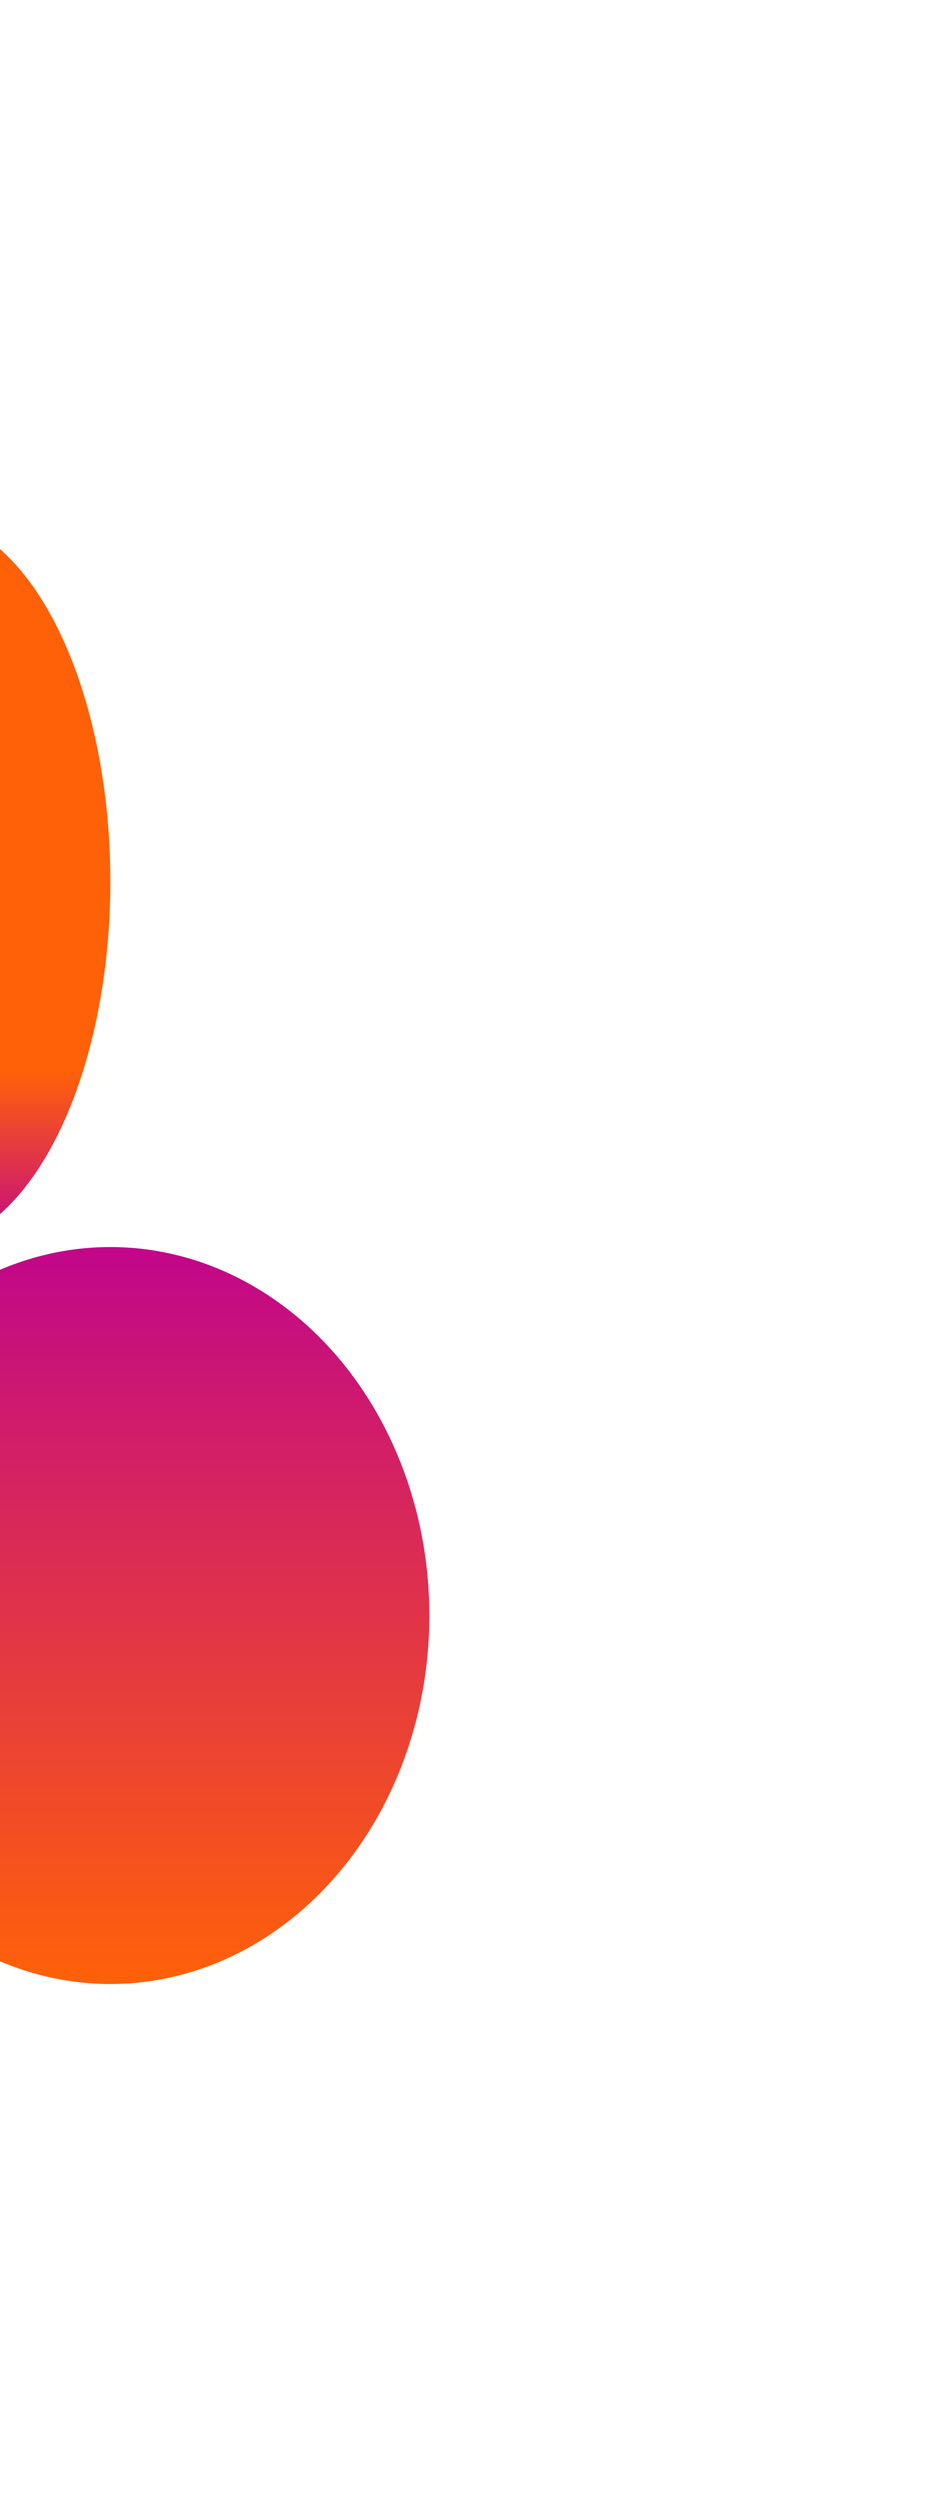
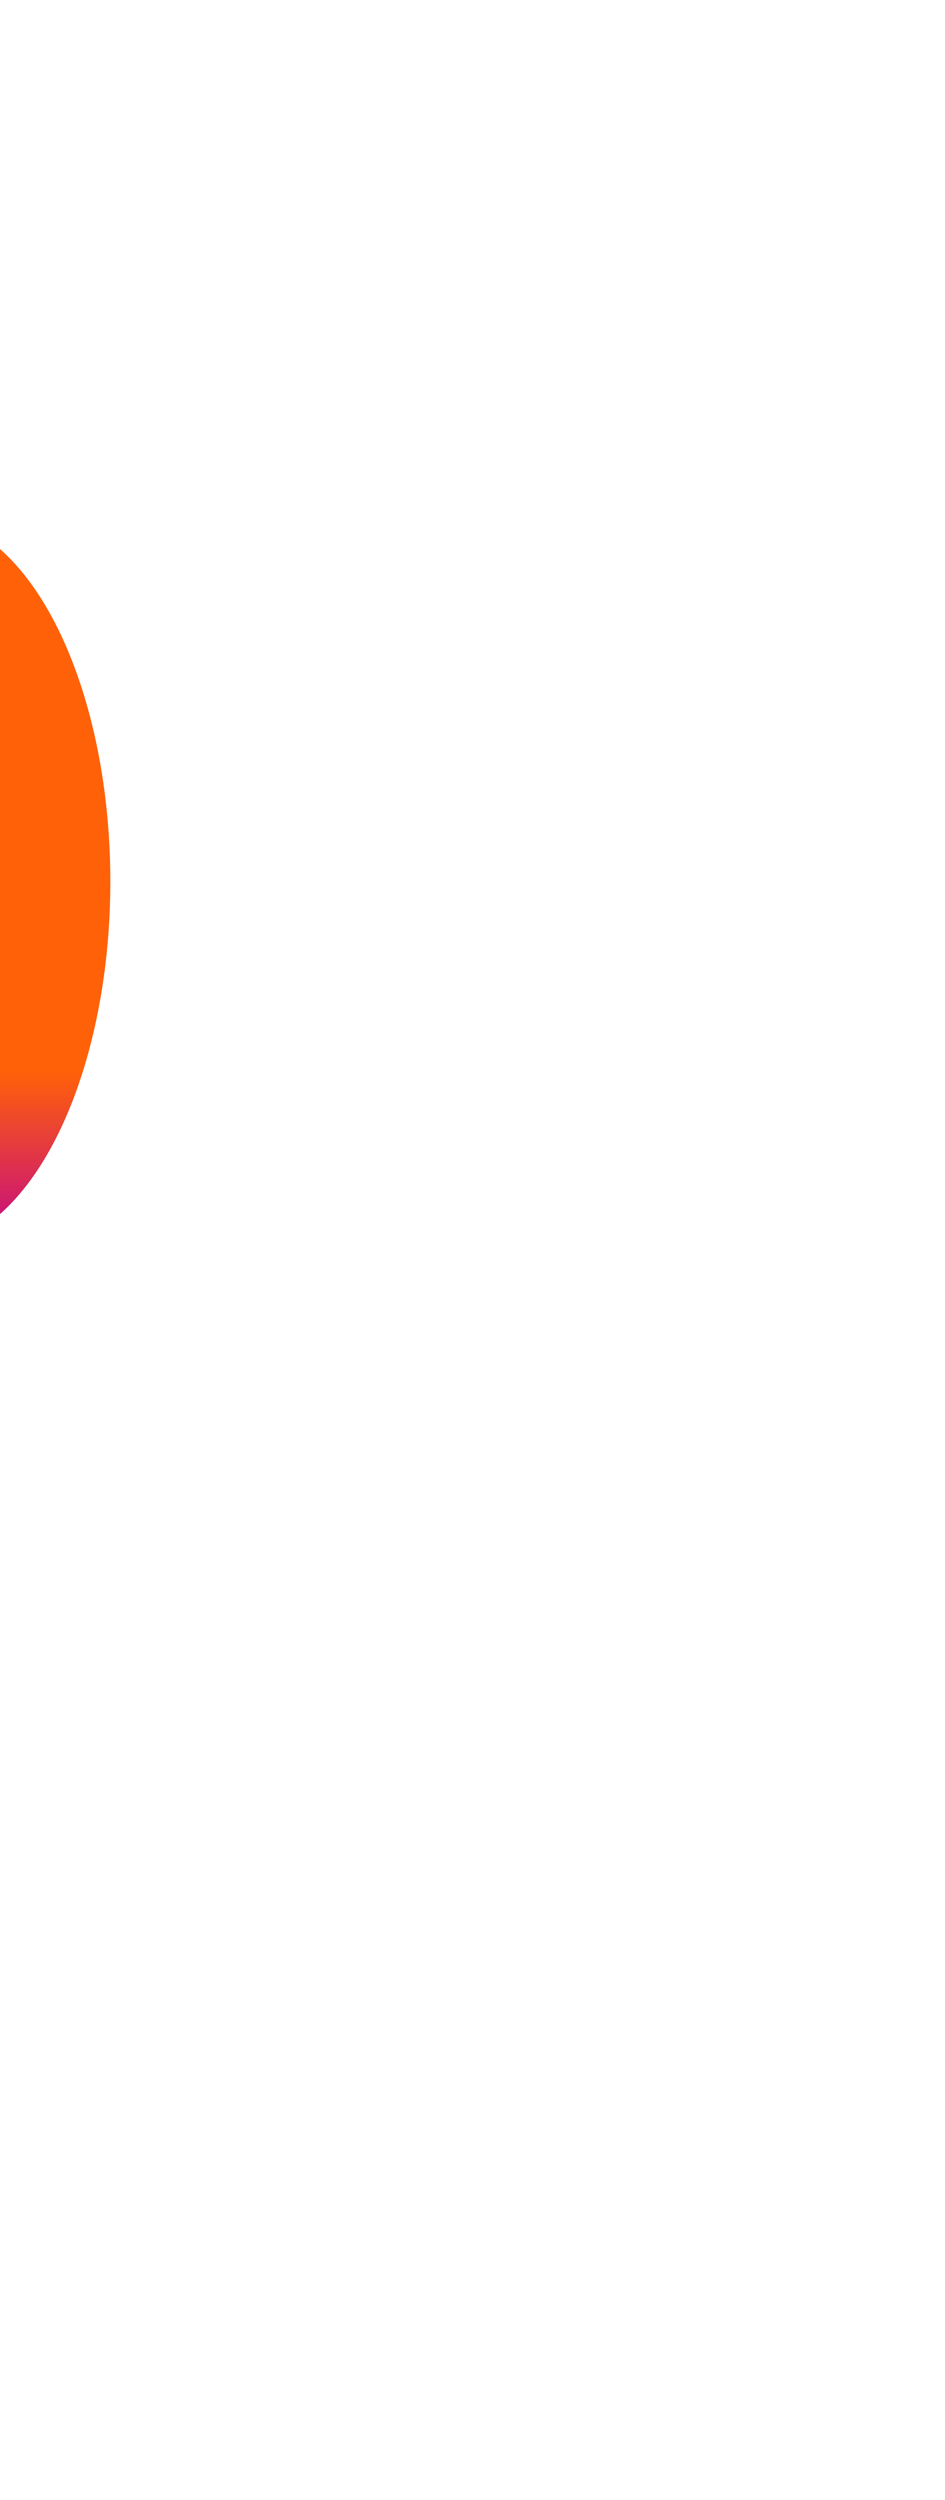
<svg xmlns="http://www.w3.org/2000/svg" width="471" height="1245" viewBox="0 0 471 1245" fill="none">
  <g filter="url(#filter0_f_120_54)">
-     <ellipse cx="55" cy="804.5" rx="159" ry="183.5" fill="url(#paint0_linear_120_54)" />
-   </g>
+     </g>
  <g filter="url(#filter1_f_120_54)">
    <ellipse cx="-39" cy="439" rx="94" ry="182" transform="rotate(-180 -39 439)" fill="url(#paint1_linear_120_54)" />
  </g>
  <defs>
    <filter id="filter0_f_120_54" x="-361" y="364" width="832" height="881" filterUnits="userSpaceOnUse" color-interpolation-filters="sRGB">
      <feFlood flood-opacity="0" result="BackgroundImageFix" />
      <feBlend mode="normal" in="SourceGraphic" in2="BackgroundImageFix" result="shape" />
      <feGaussianBlur stdDeviation="128.5" result="effect1_foregroundBlur_120_54" />
    </filter>
    <filter id="filter1_f_120_54" x="-390" y="1.52588e-05" width="702" height="878" filterUnits="userSpaceOnUse" color-interpolation-filters="sRGB">
      <feFlood flood-opacity="0" result="BackgroundImageFix" />
      <feBlend mode="normal" in="SourceGraphic" in2="BackgroundImageFix" result="shape" />
      <feGaussianBlur stdDeviation="128.5" result="effect1_foregroundBlur_120_54" />
    </filter>
    <linearGradient id="paint0_linear_120_54" x1="55" y1="621" x2="55" y2="988" gradientUnits="userSpaceOnUse">
      <stop stop-color="#C1068A" />
      <stop offset="1" stop-color="#FF6108" />
    </linearGradient>
    <linearGradient id="paint1_linear_120_54" x1="-39" y1="257" x2="-39" y2="621" gradientUnits="userSpaceOnUse">
      <stop stop-color="#C1068A" />
      <stop offset="0.24" stop-color="#FF6108" />
    </linearGradient>
  </defs>
</svg>